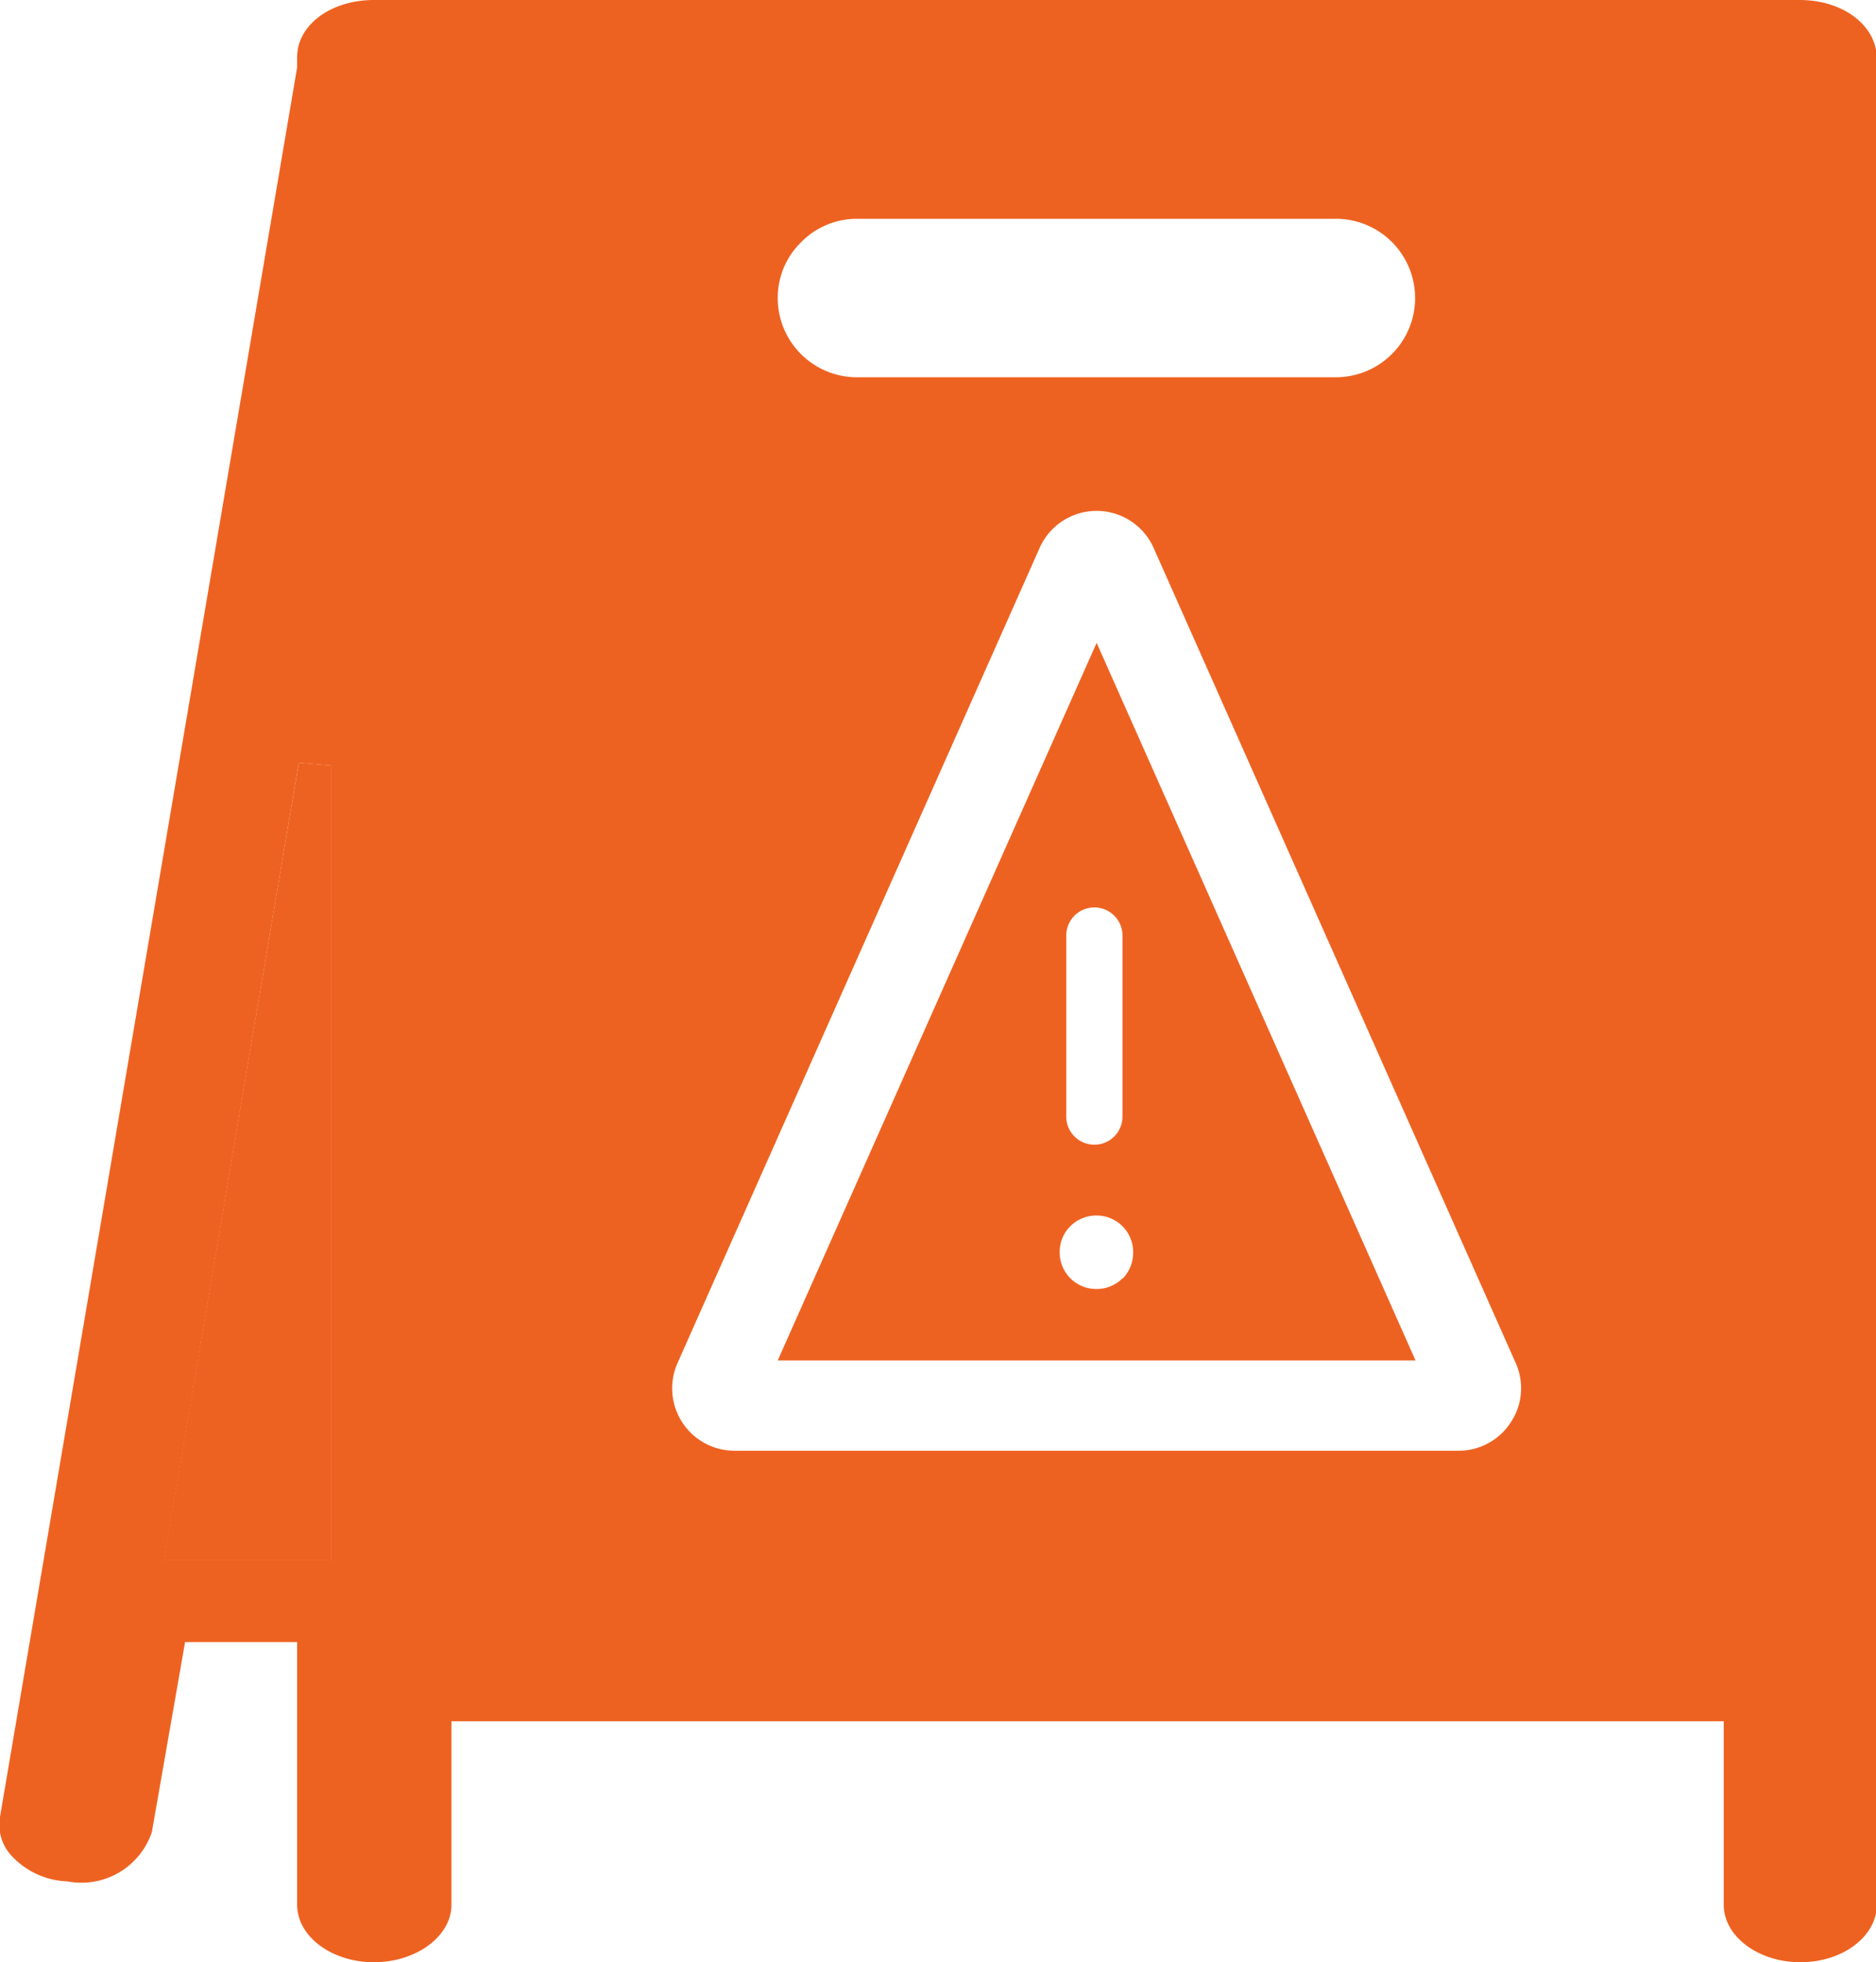
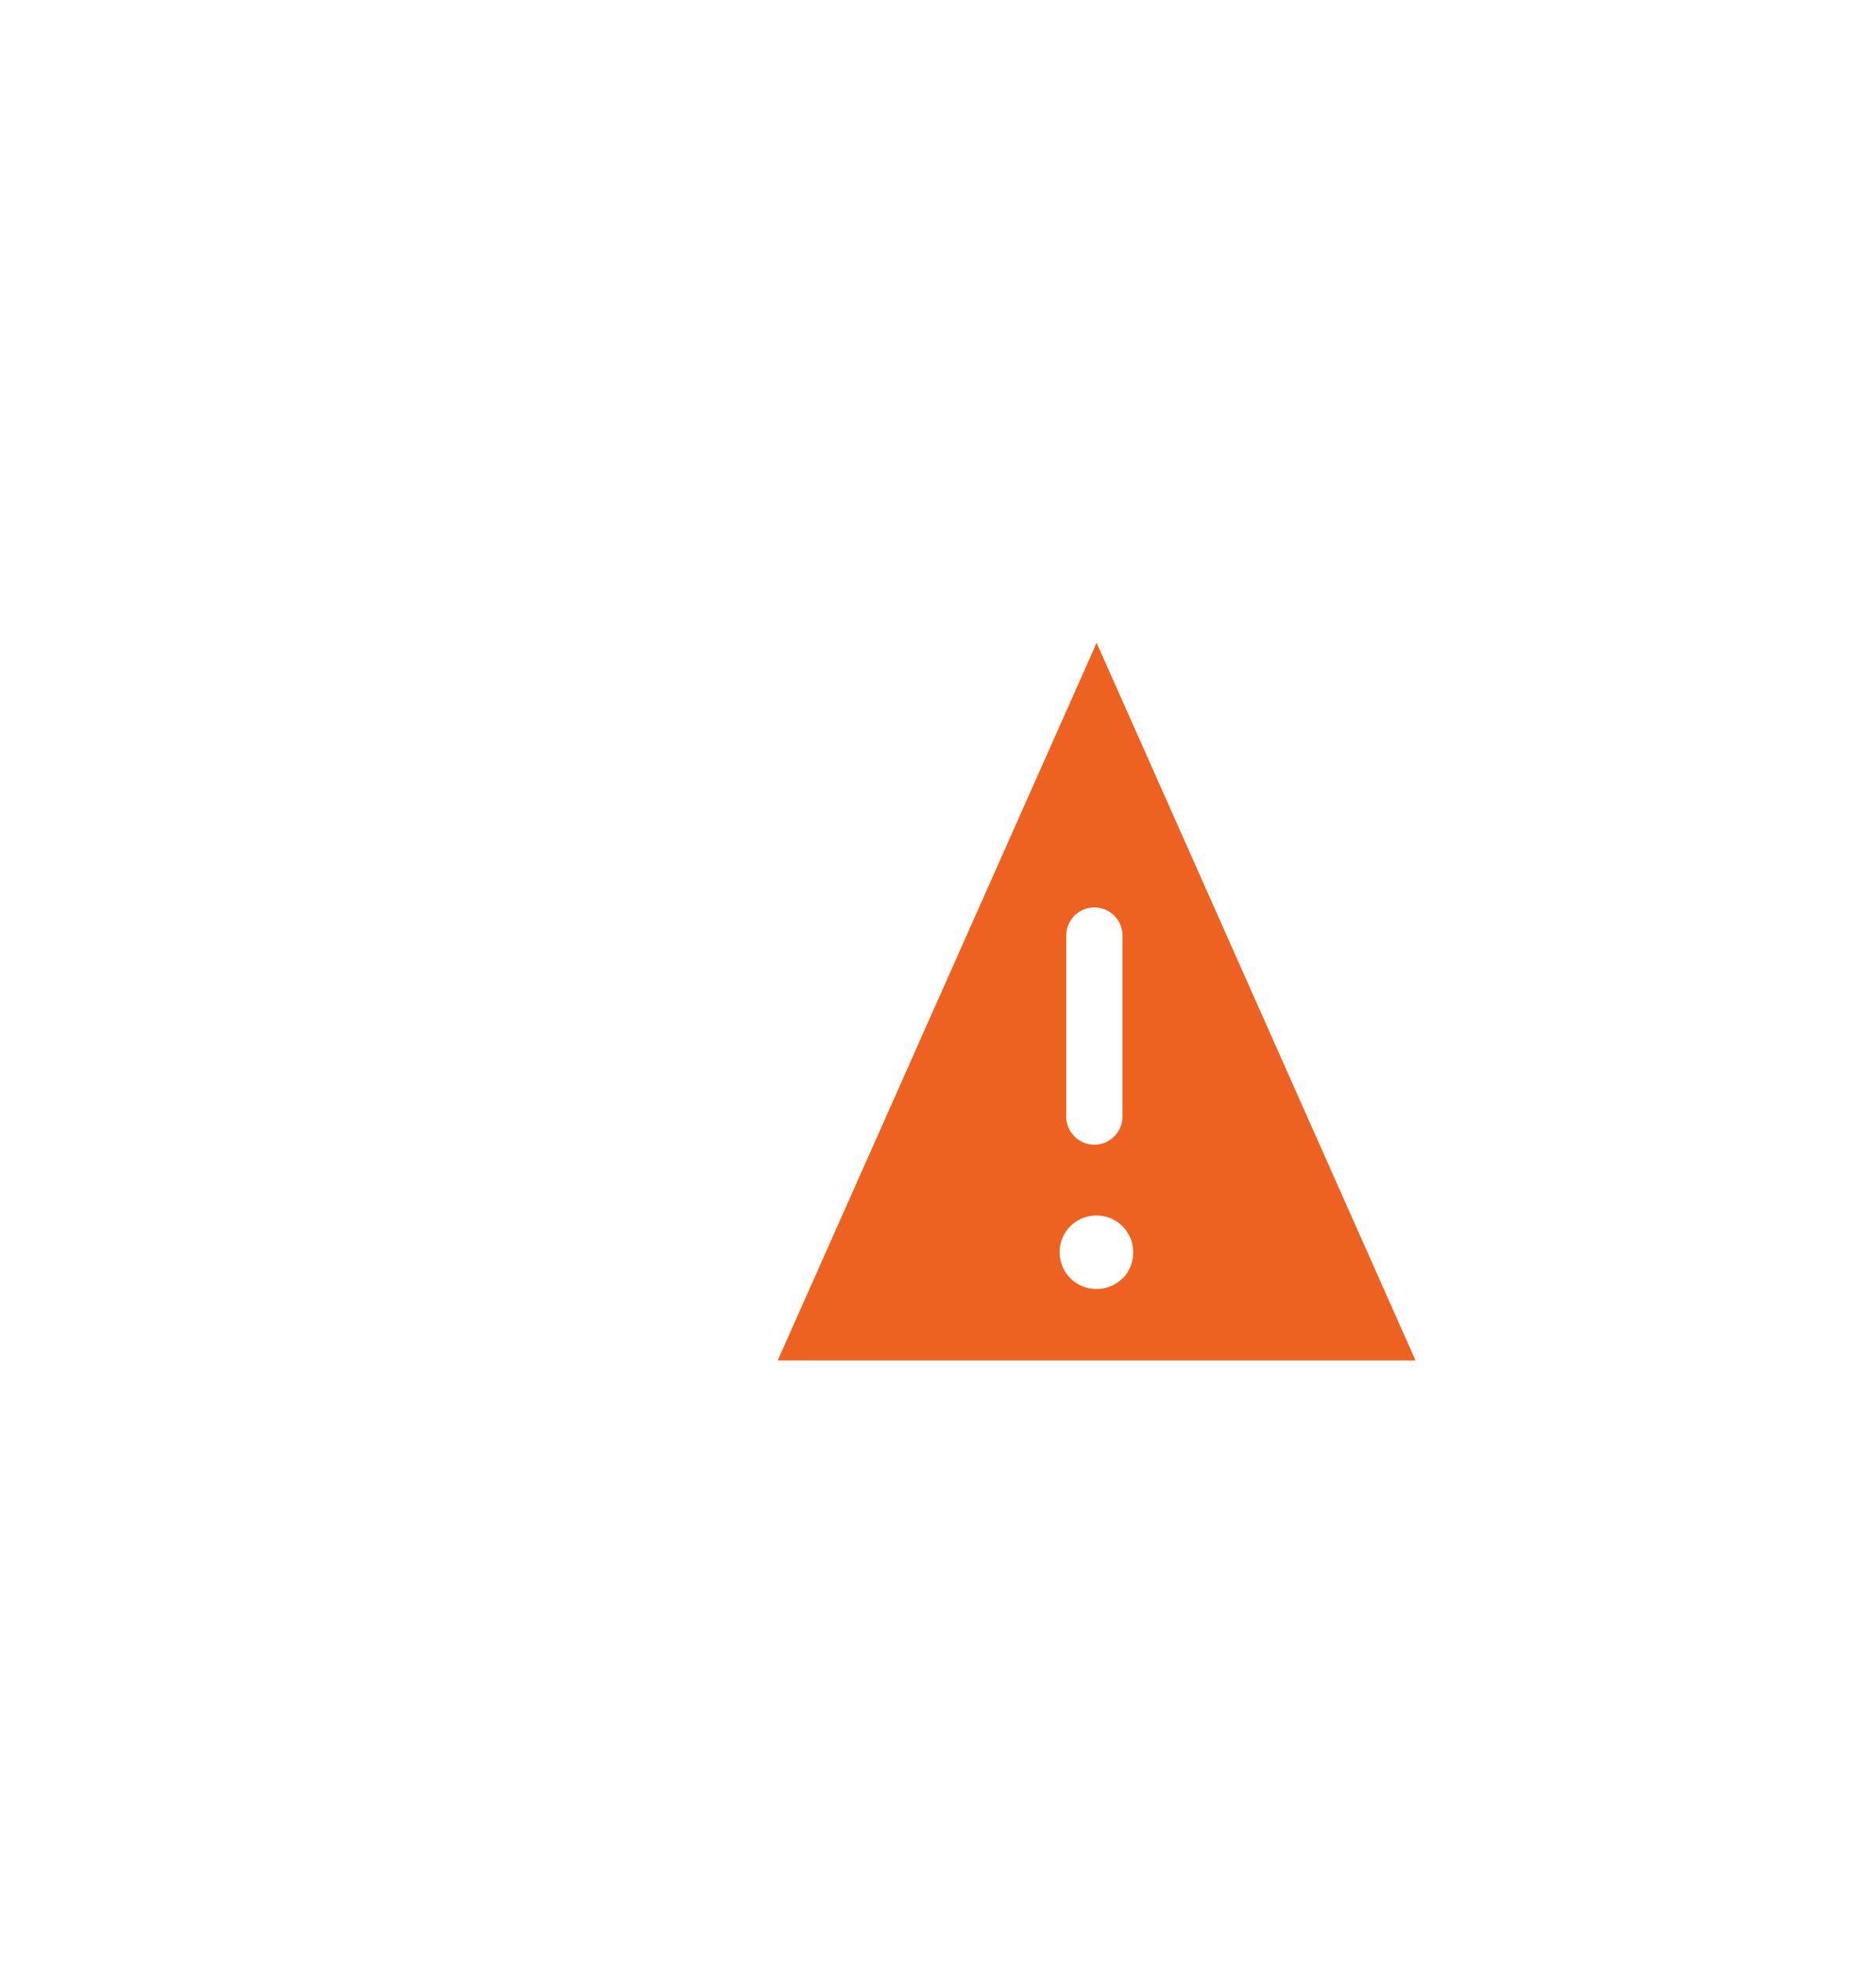
<svg xmlns="http://www.w3.org/2000/svg" id="Layer_1" data-name="Layer 1" viewBox="0 0 45.71 47.8">
  <defs>
    <style>.cls-1{fill:#ee6221;}</style>
  </defs>
  <title>public-lia-color</title>
-   <polygon class="cls-1" points="3.99 38.01 8.08 38.01 8.08 18.65 7.28 18.58 3.99 38.01" />
-   <path class="cls-1" d="M43.85,0H9.11C8.06,0,7.24.61,7.24,1.39v.25L0,44.26a1.11,1.11,0,0,0,.24.9,1.94,1.94,0,0,0,1.4.67,1.81,1.81,0,0,0,2.06-1.2L4.51,40H7.24V46.4c0,.77.84,1.4,1.87,1.4S11,47.17,11,46.4V41.93H42V46.4c0,.77.84,1.4,1.87,1.4s1.86-.63,1.86-1.4v-45C45.71.61,44.9,0,43.85,0ZM8.08,38H4L7.28,18.58l.8.07ZM19.52,5.9a1.9,1.9,0,0,1,1.37-.57H32.55a1.93,1.93,0,0,1,0,3.86H20.89a1.93,1.93,0,0,1-1.94-1.93A1.89,1.89,0,0,1,19.52,5.9ZM36.81,34.65a1.51,1.51,0,0,1-1.27.69H17.9a1.52,1.52,0,0,1-1.39-2.14l8.82-19.85a1.52,1.52,0,0,1,2.78,0L36.93,33.2A1.5,1.5,0,0,1,36.81,34.65Z" />
  <path class="cls-1" d="M18.95,33.14H34.49L26.72,15.66Zm8.4-2a.88.88,0,0,1-.63.26.89.89,0,0,1-.9-.9.88.88,0,0,1,.26-.63.9.9,0,0,1,.64-.26.89.89,0,0,1,.89.89A.9.9,0,0,1,27.35,31.15Zm0-8.36v4.42a.68.68,0,0,1-1.37,0V22.79a.68.68,0,0,1,1.37,0Z" />
</svg>